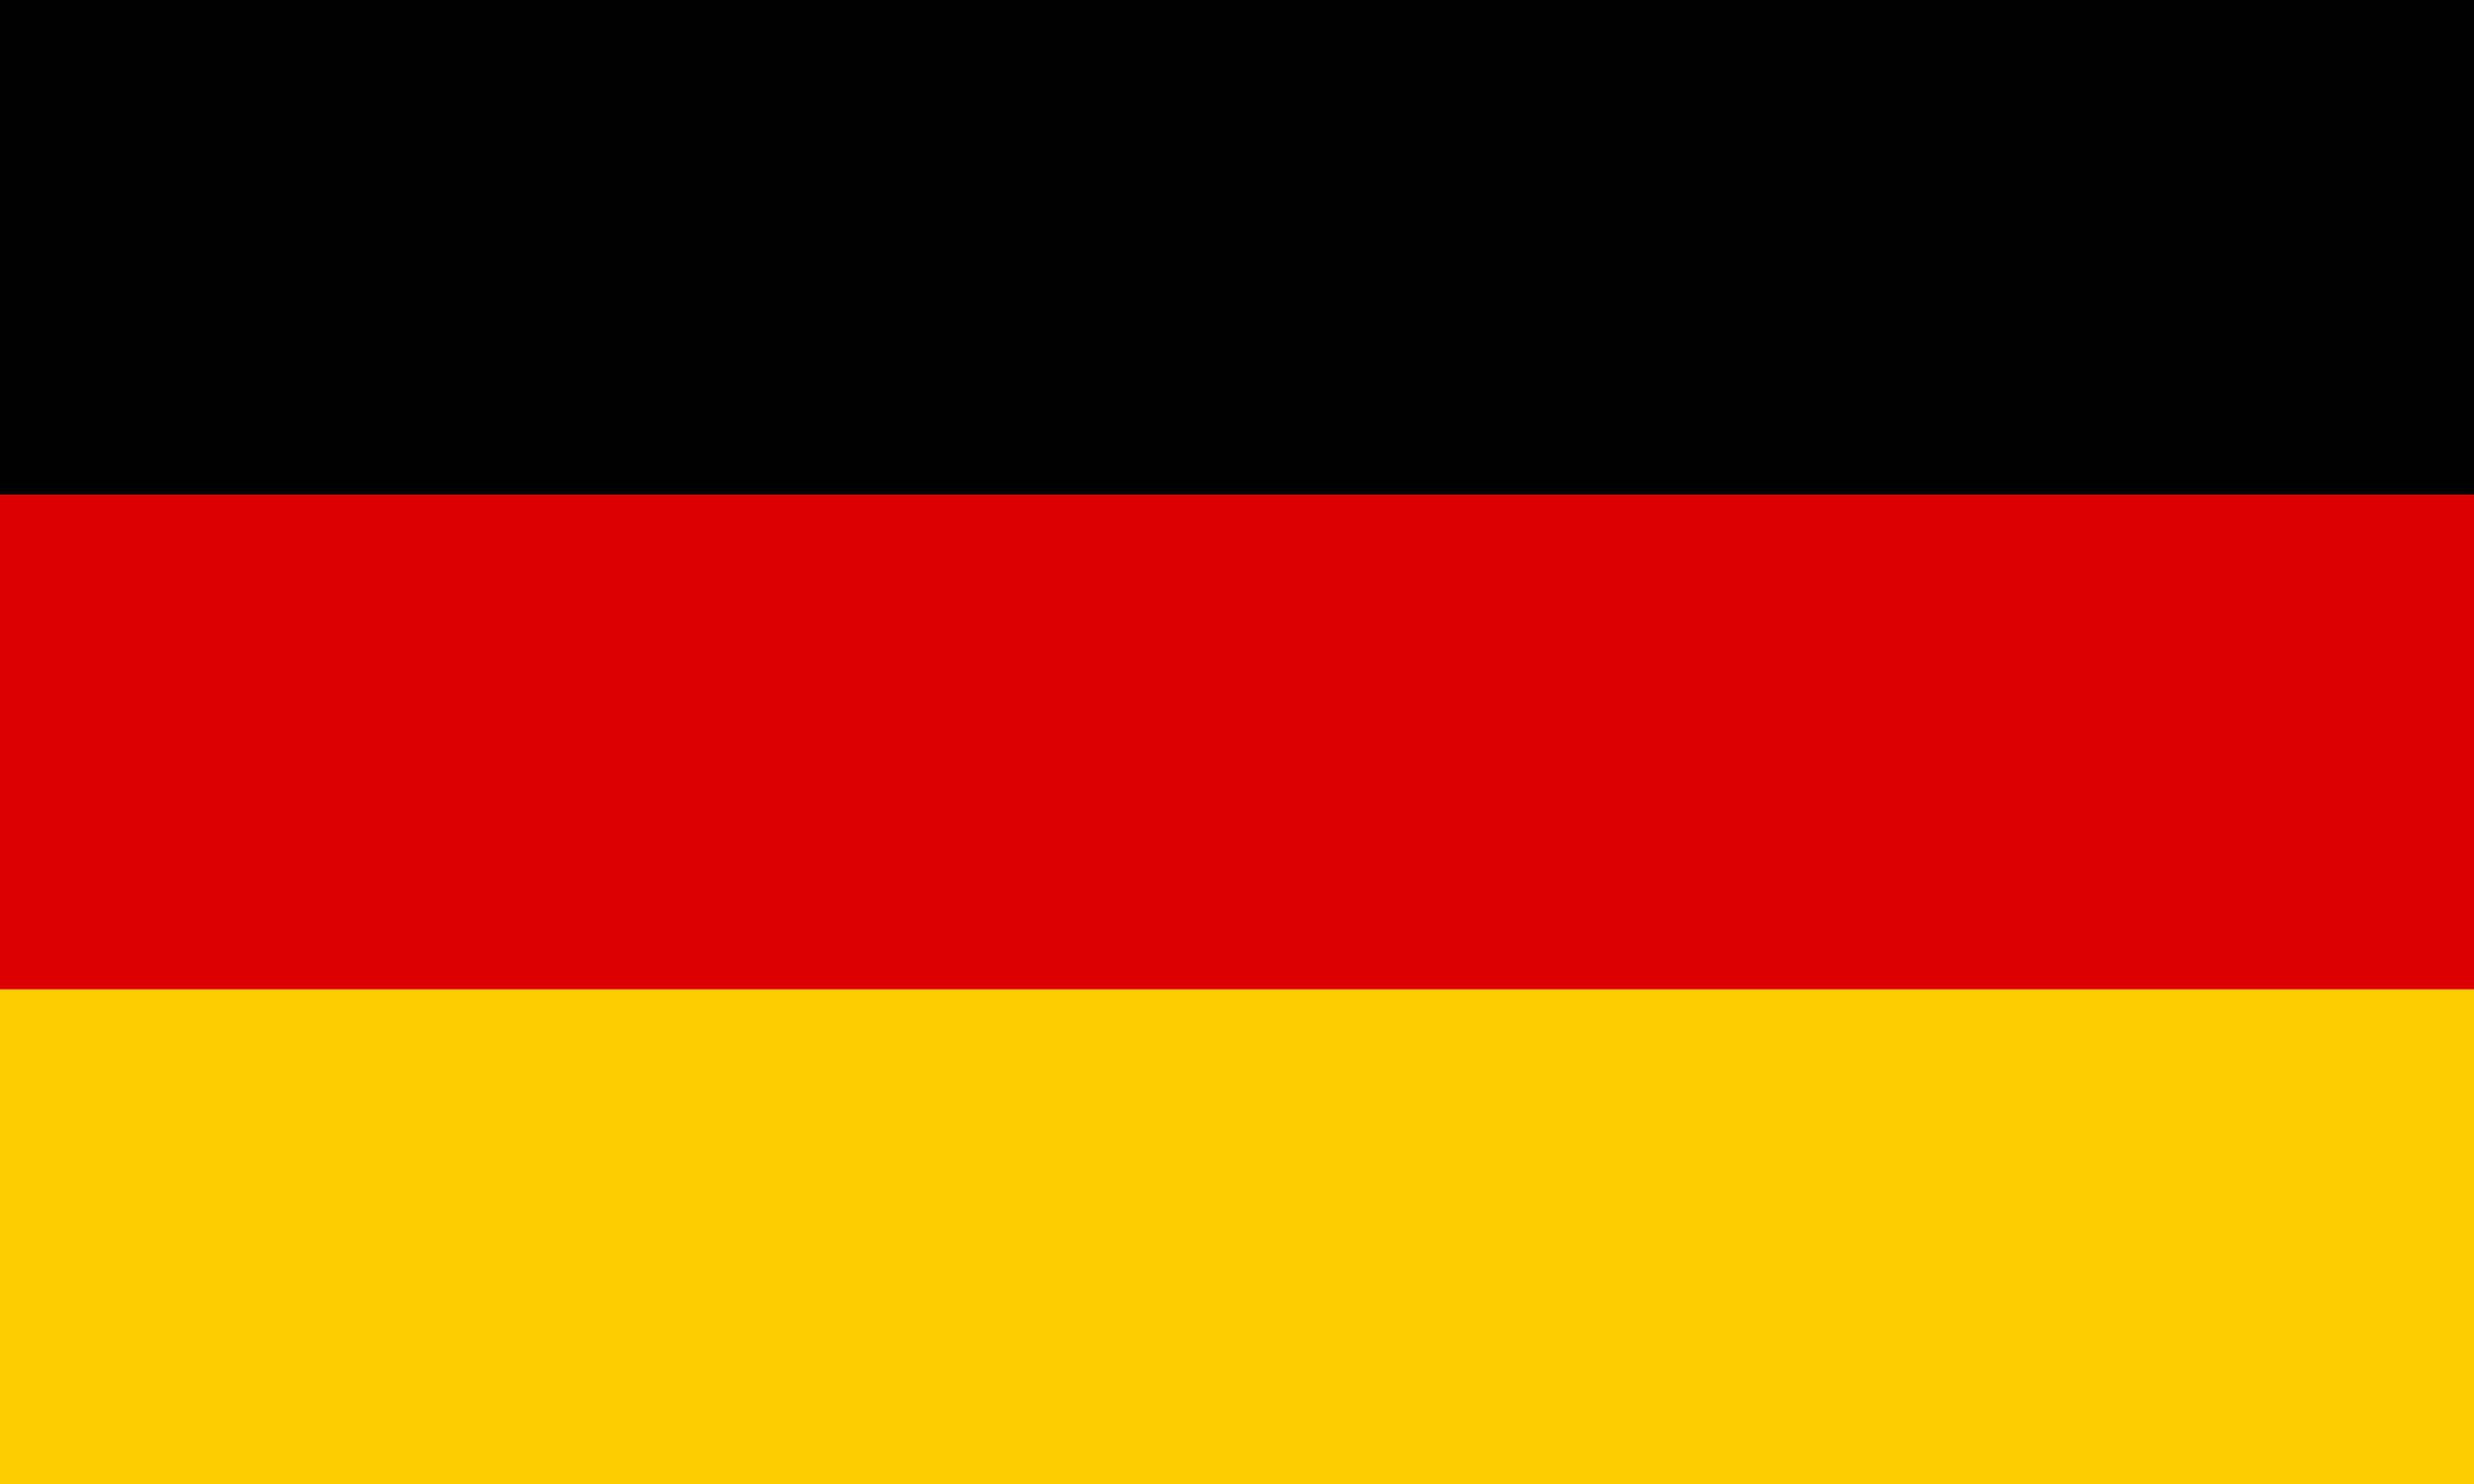
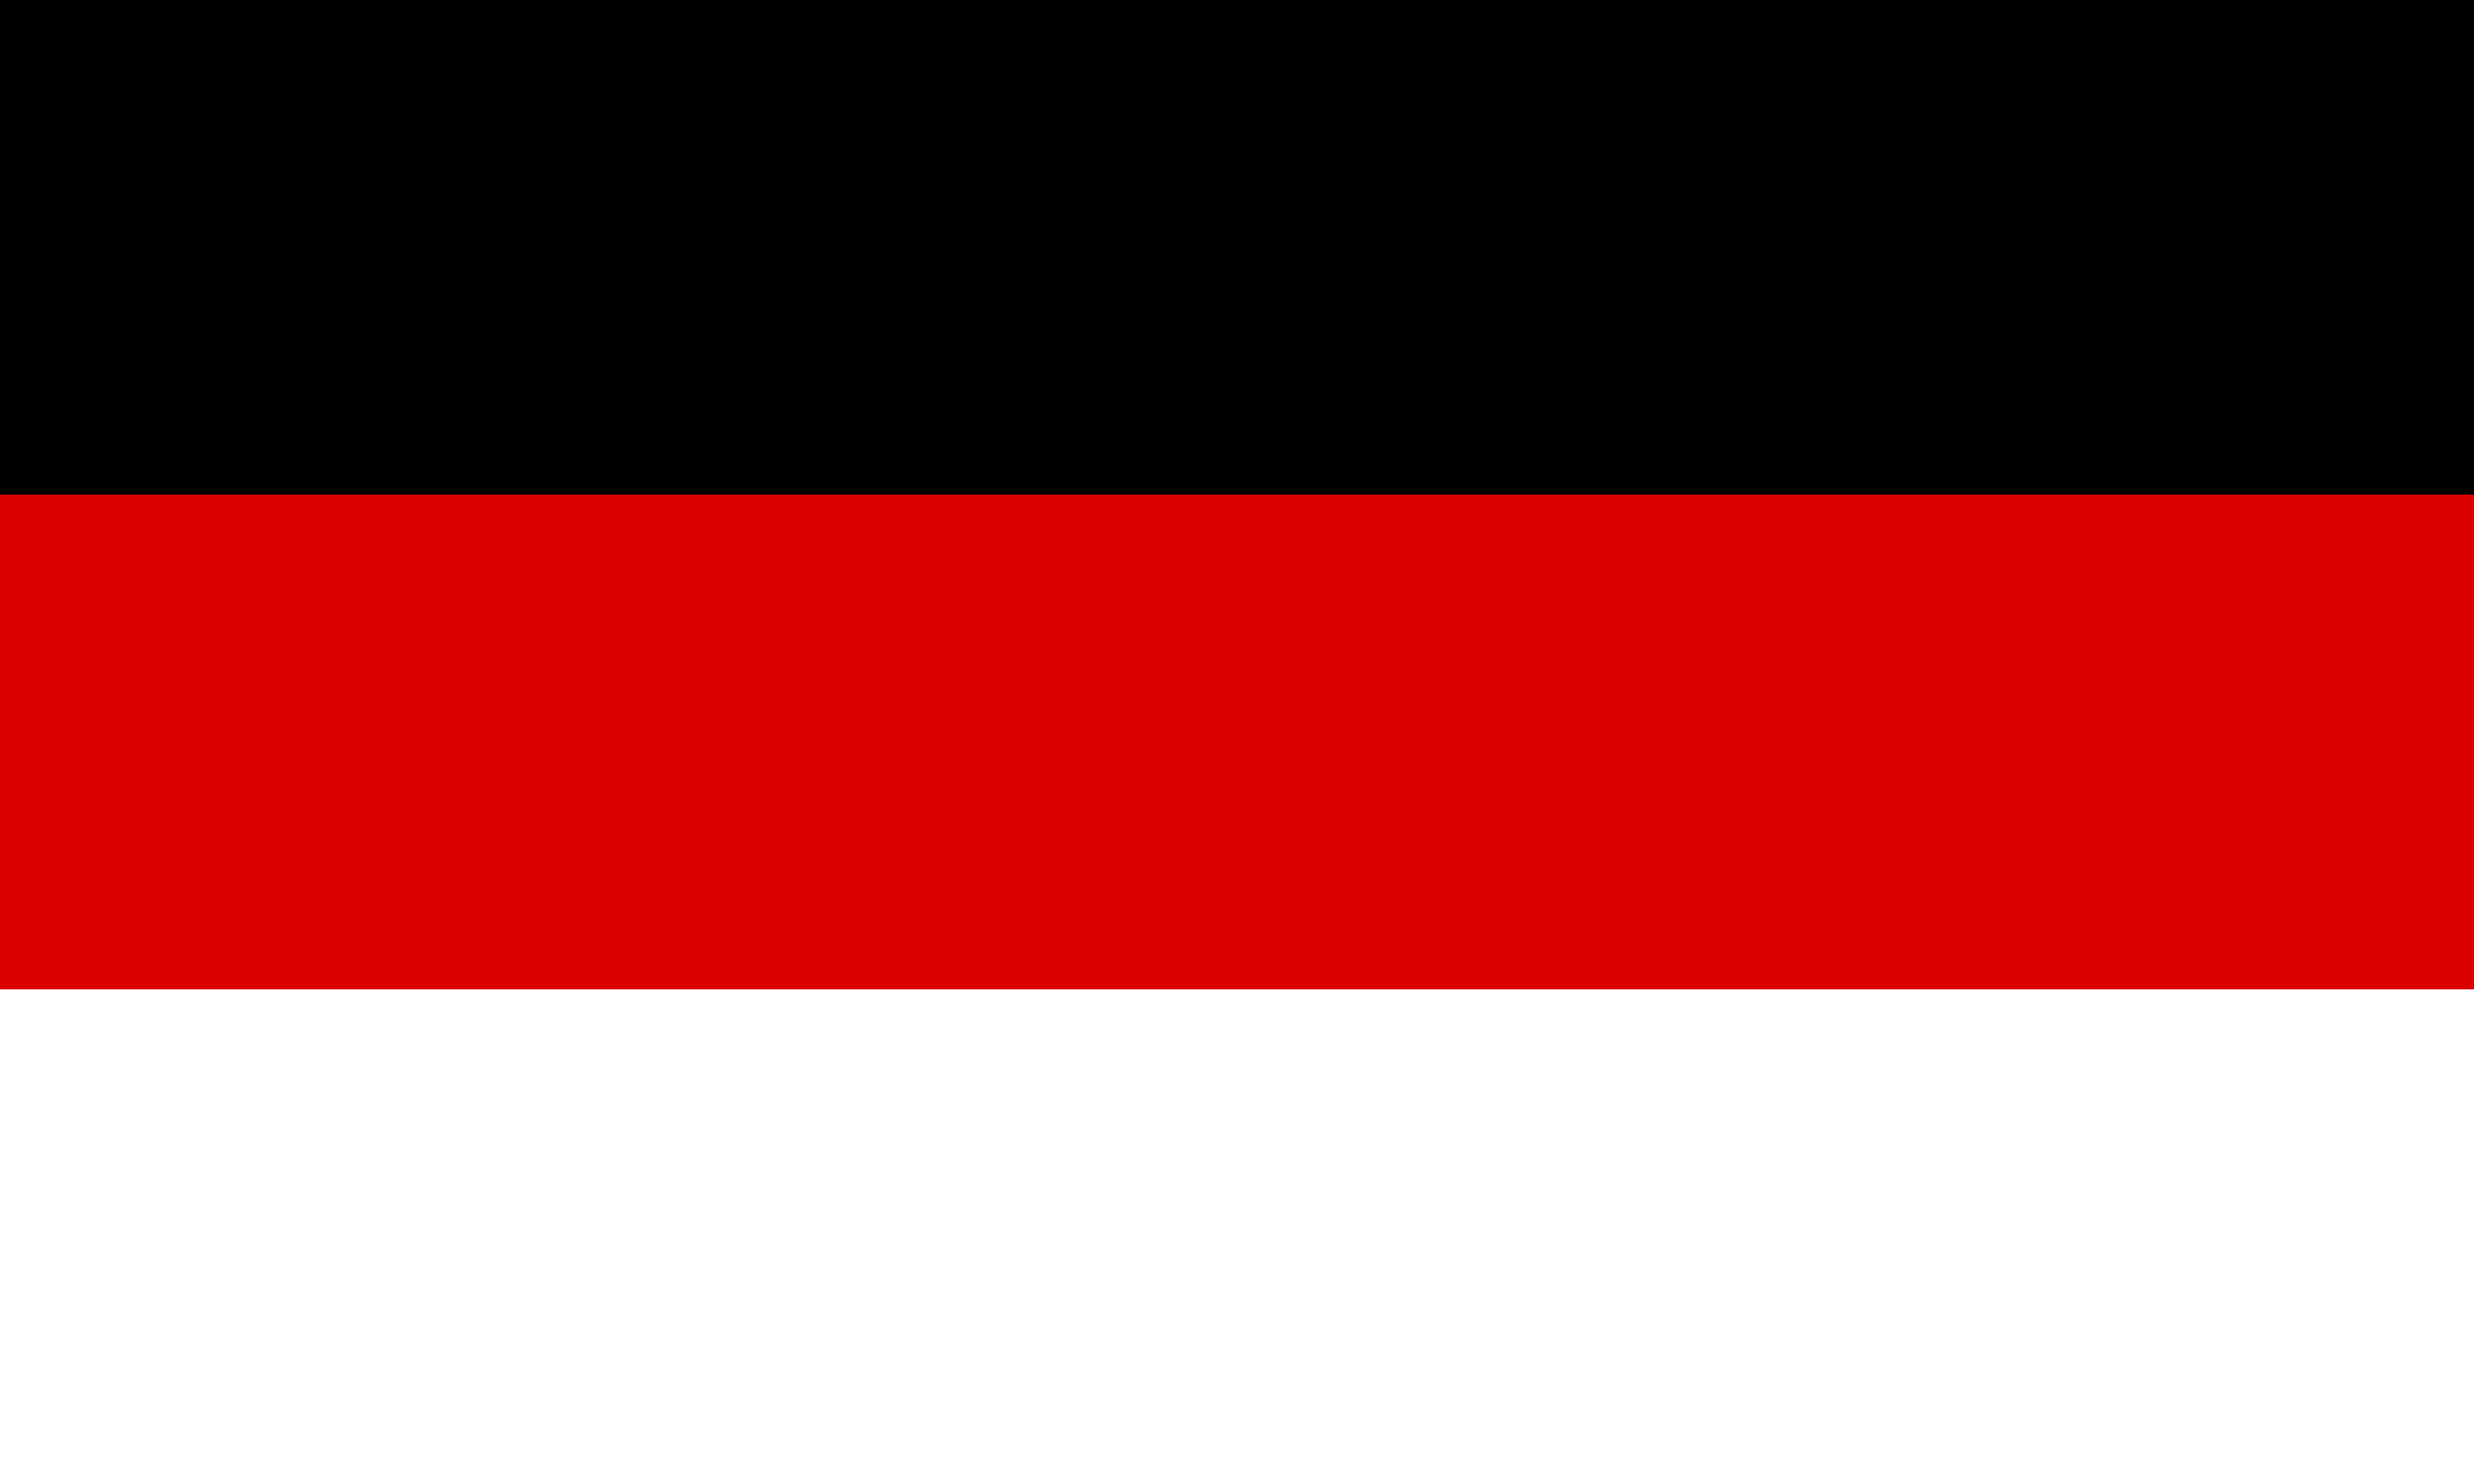
<svg xmlns="http://www.w3.org/2000/svg" width="50mm" height="30mm" viewBox="0 0 50 30" version="1.1" id="svg5">
  <desc>Flag of Germany</desc>
-   <rect id="black_stripe" width="100%" height="100%" fill="#FFCE00" />
  <rect id="red_stripe" width="100%" height="66.67%" fill="#D00" />
  <rect id="gold_stripe" width="100%" height="33.33%" fill="#000" />
</svg>